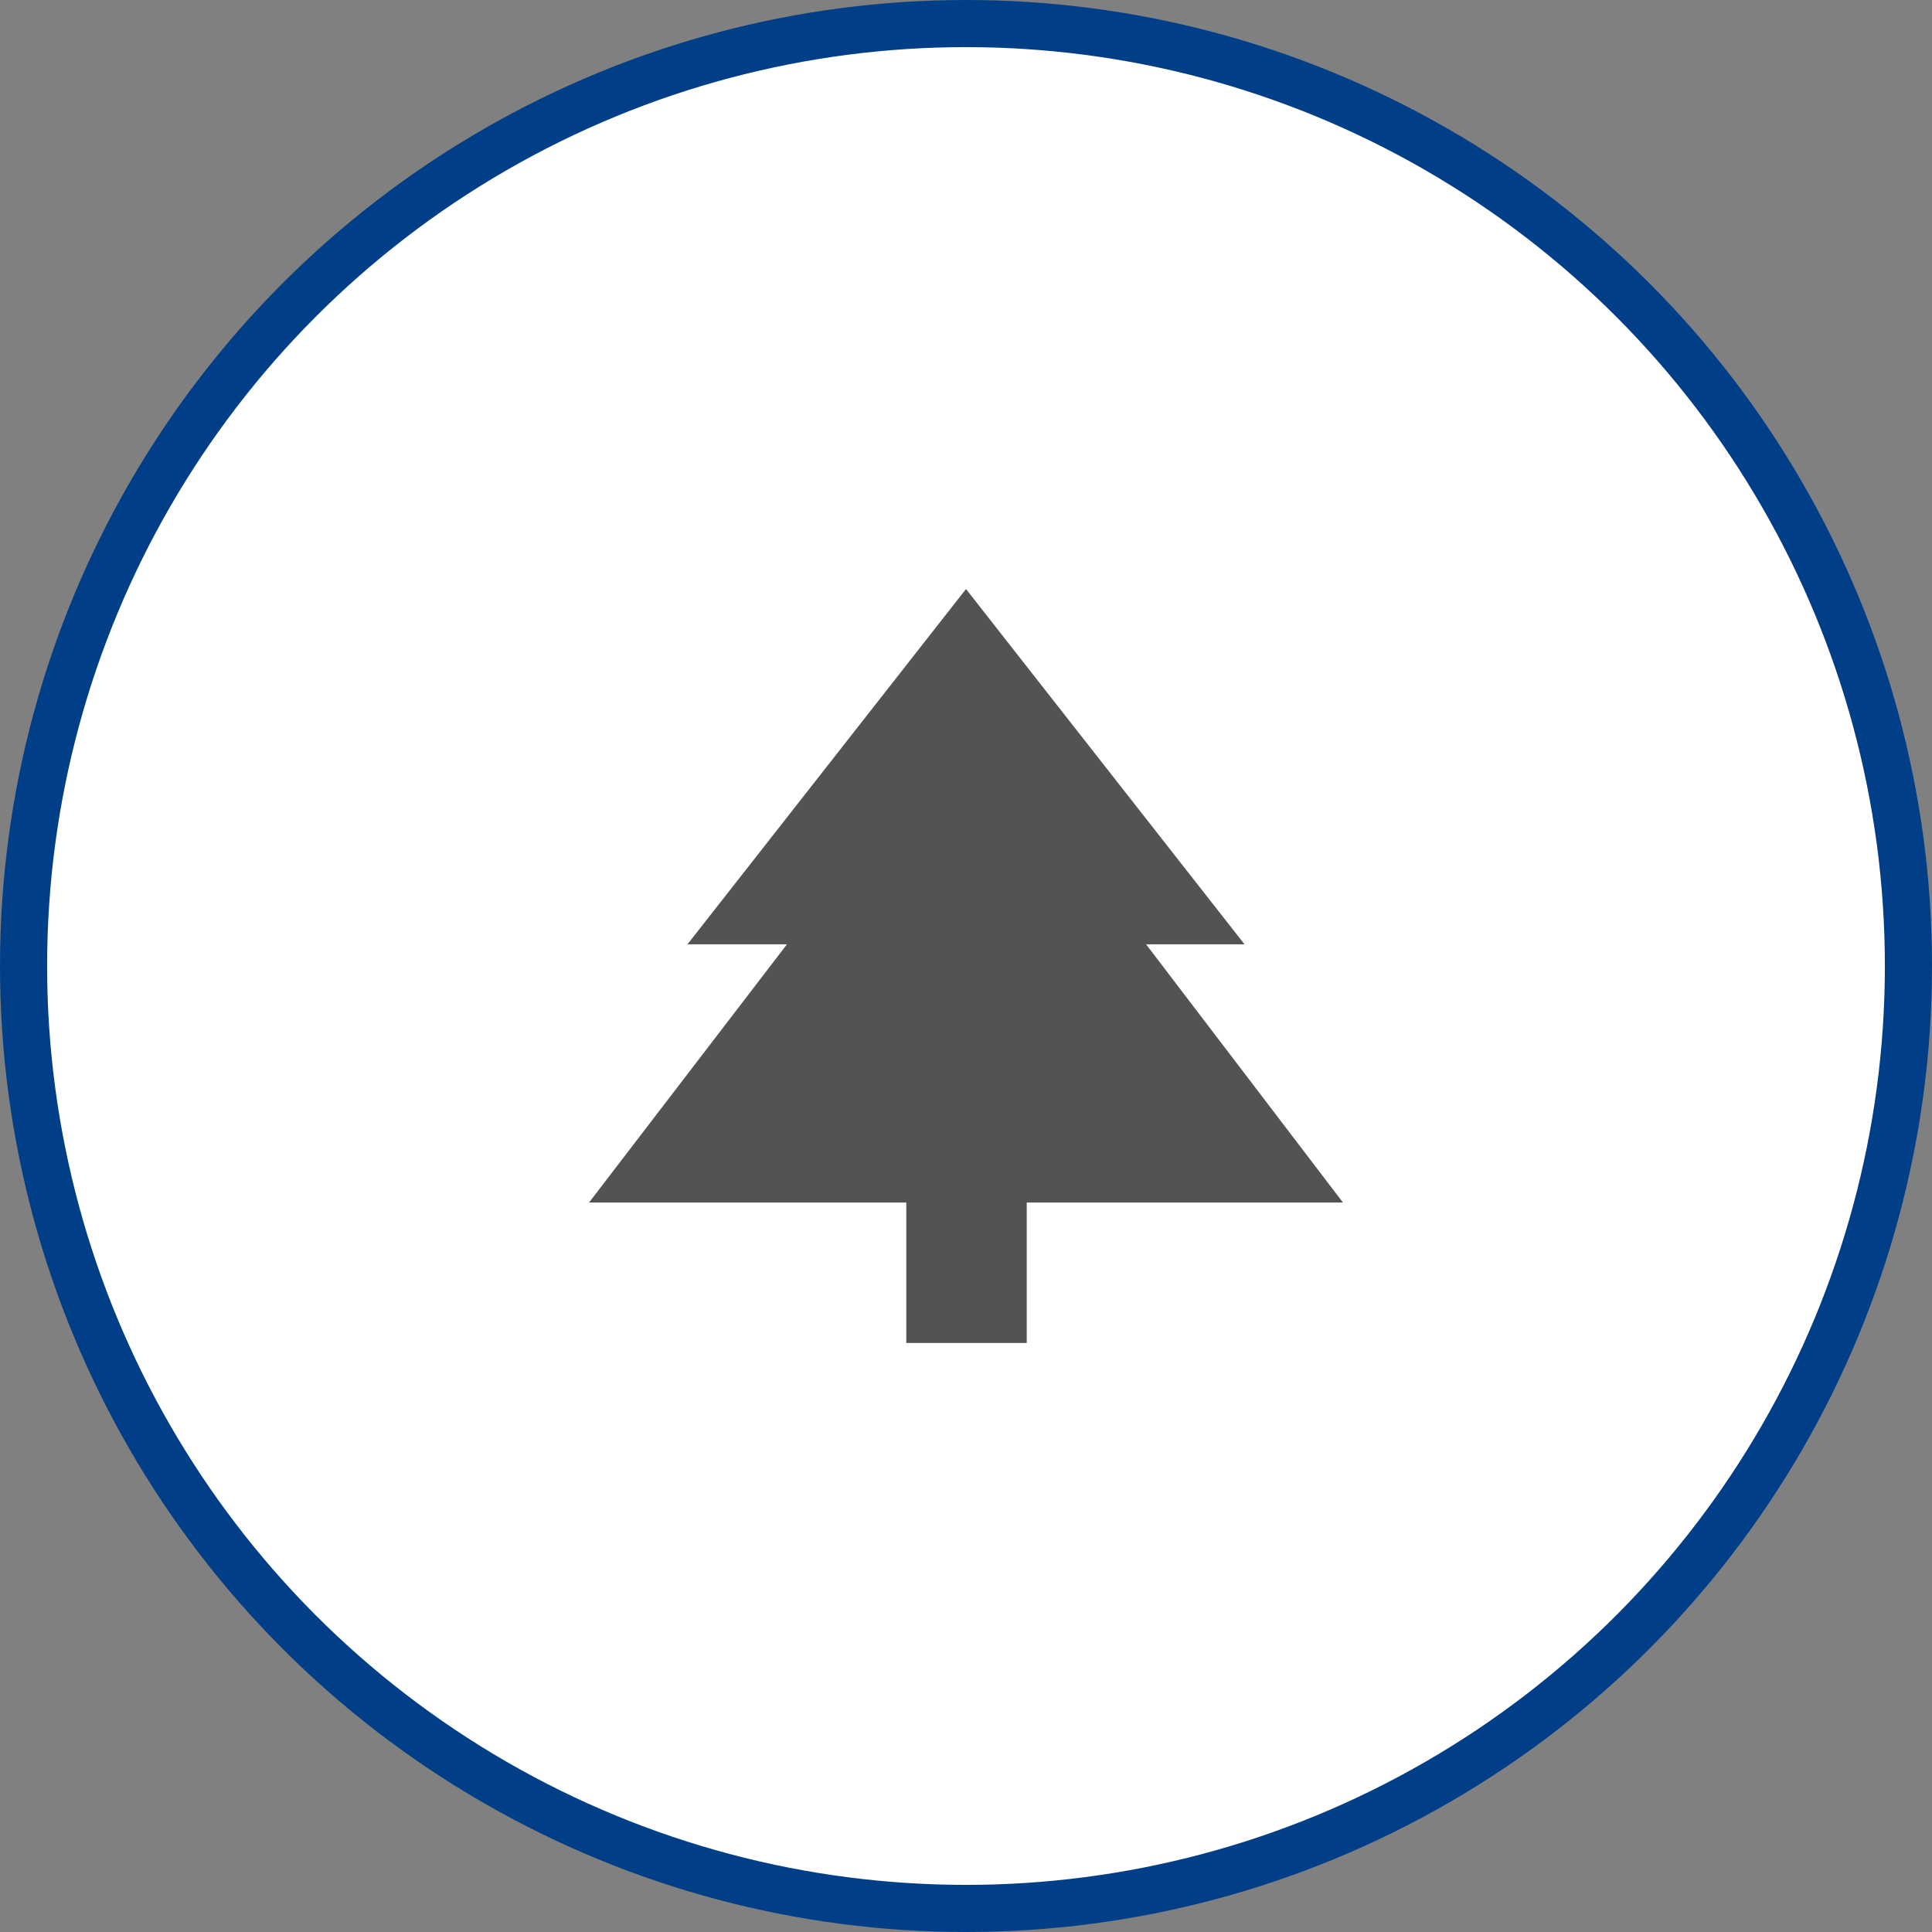
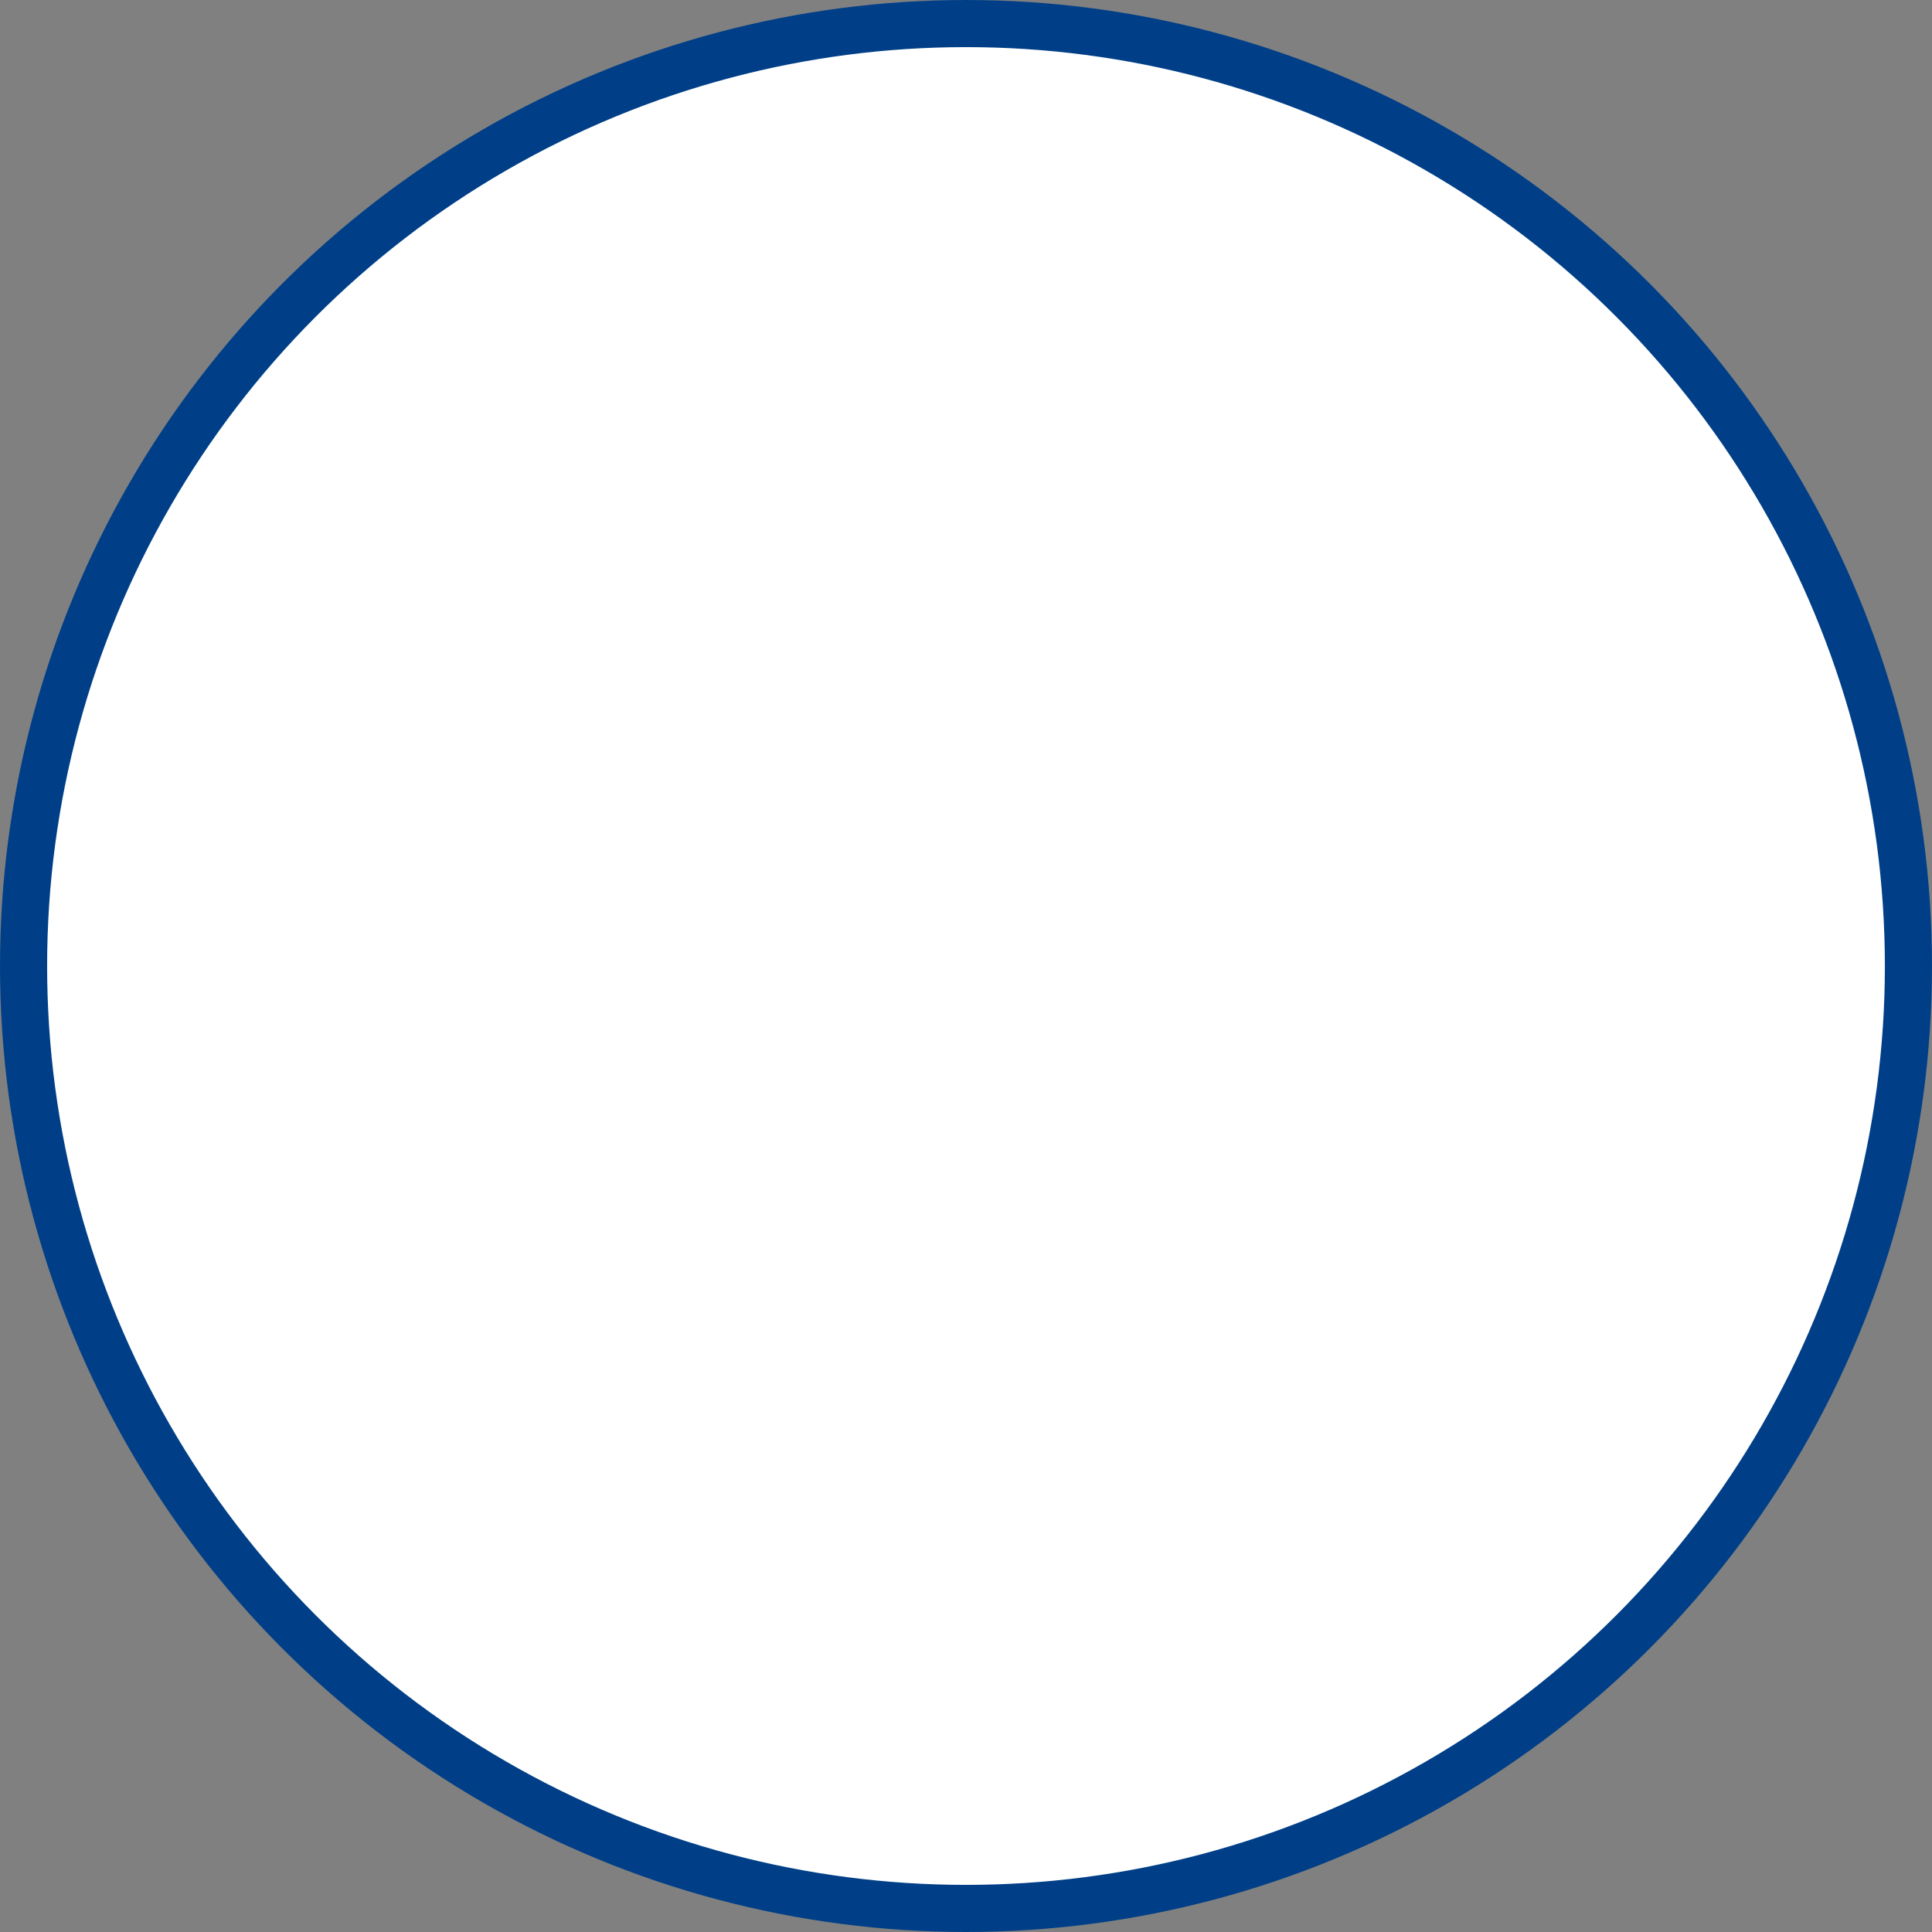
<svg xmlns="http://www.w3.org/2000/svg" width="41" height="41" viewBox="0 0 41 41" fill="none">
  <rect x="0" y="0" width="41" height="41" fill="#808080" stroke="none" />
  <circle cx="20.5" cy="20.5" r="20" fill="#fff" stroke="#003F87" />
  <path fill="#fff" d="M10.5 10.5h20v20h-20z" />
-   <path d="M21.789 28.5h-2.556v-2.98H12.5l4.2-5.48h-2.111L20.5 12.5l5.911 7.54h-2.089l4.178 5.48h-6.711v2.98z" fill="#515354" />
</svg>